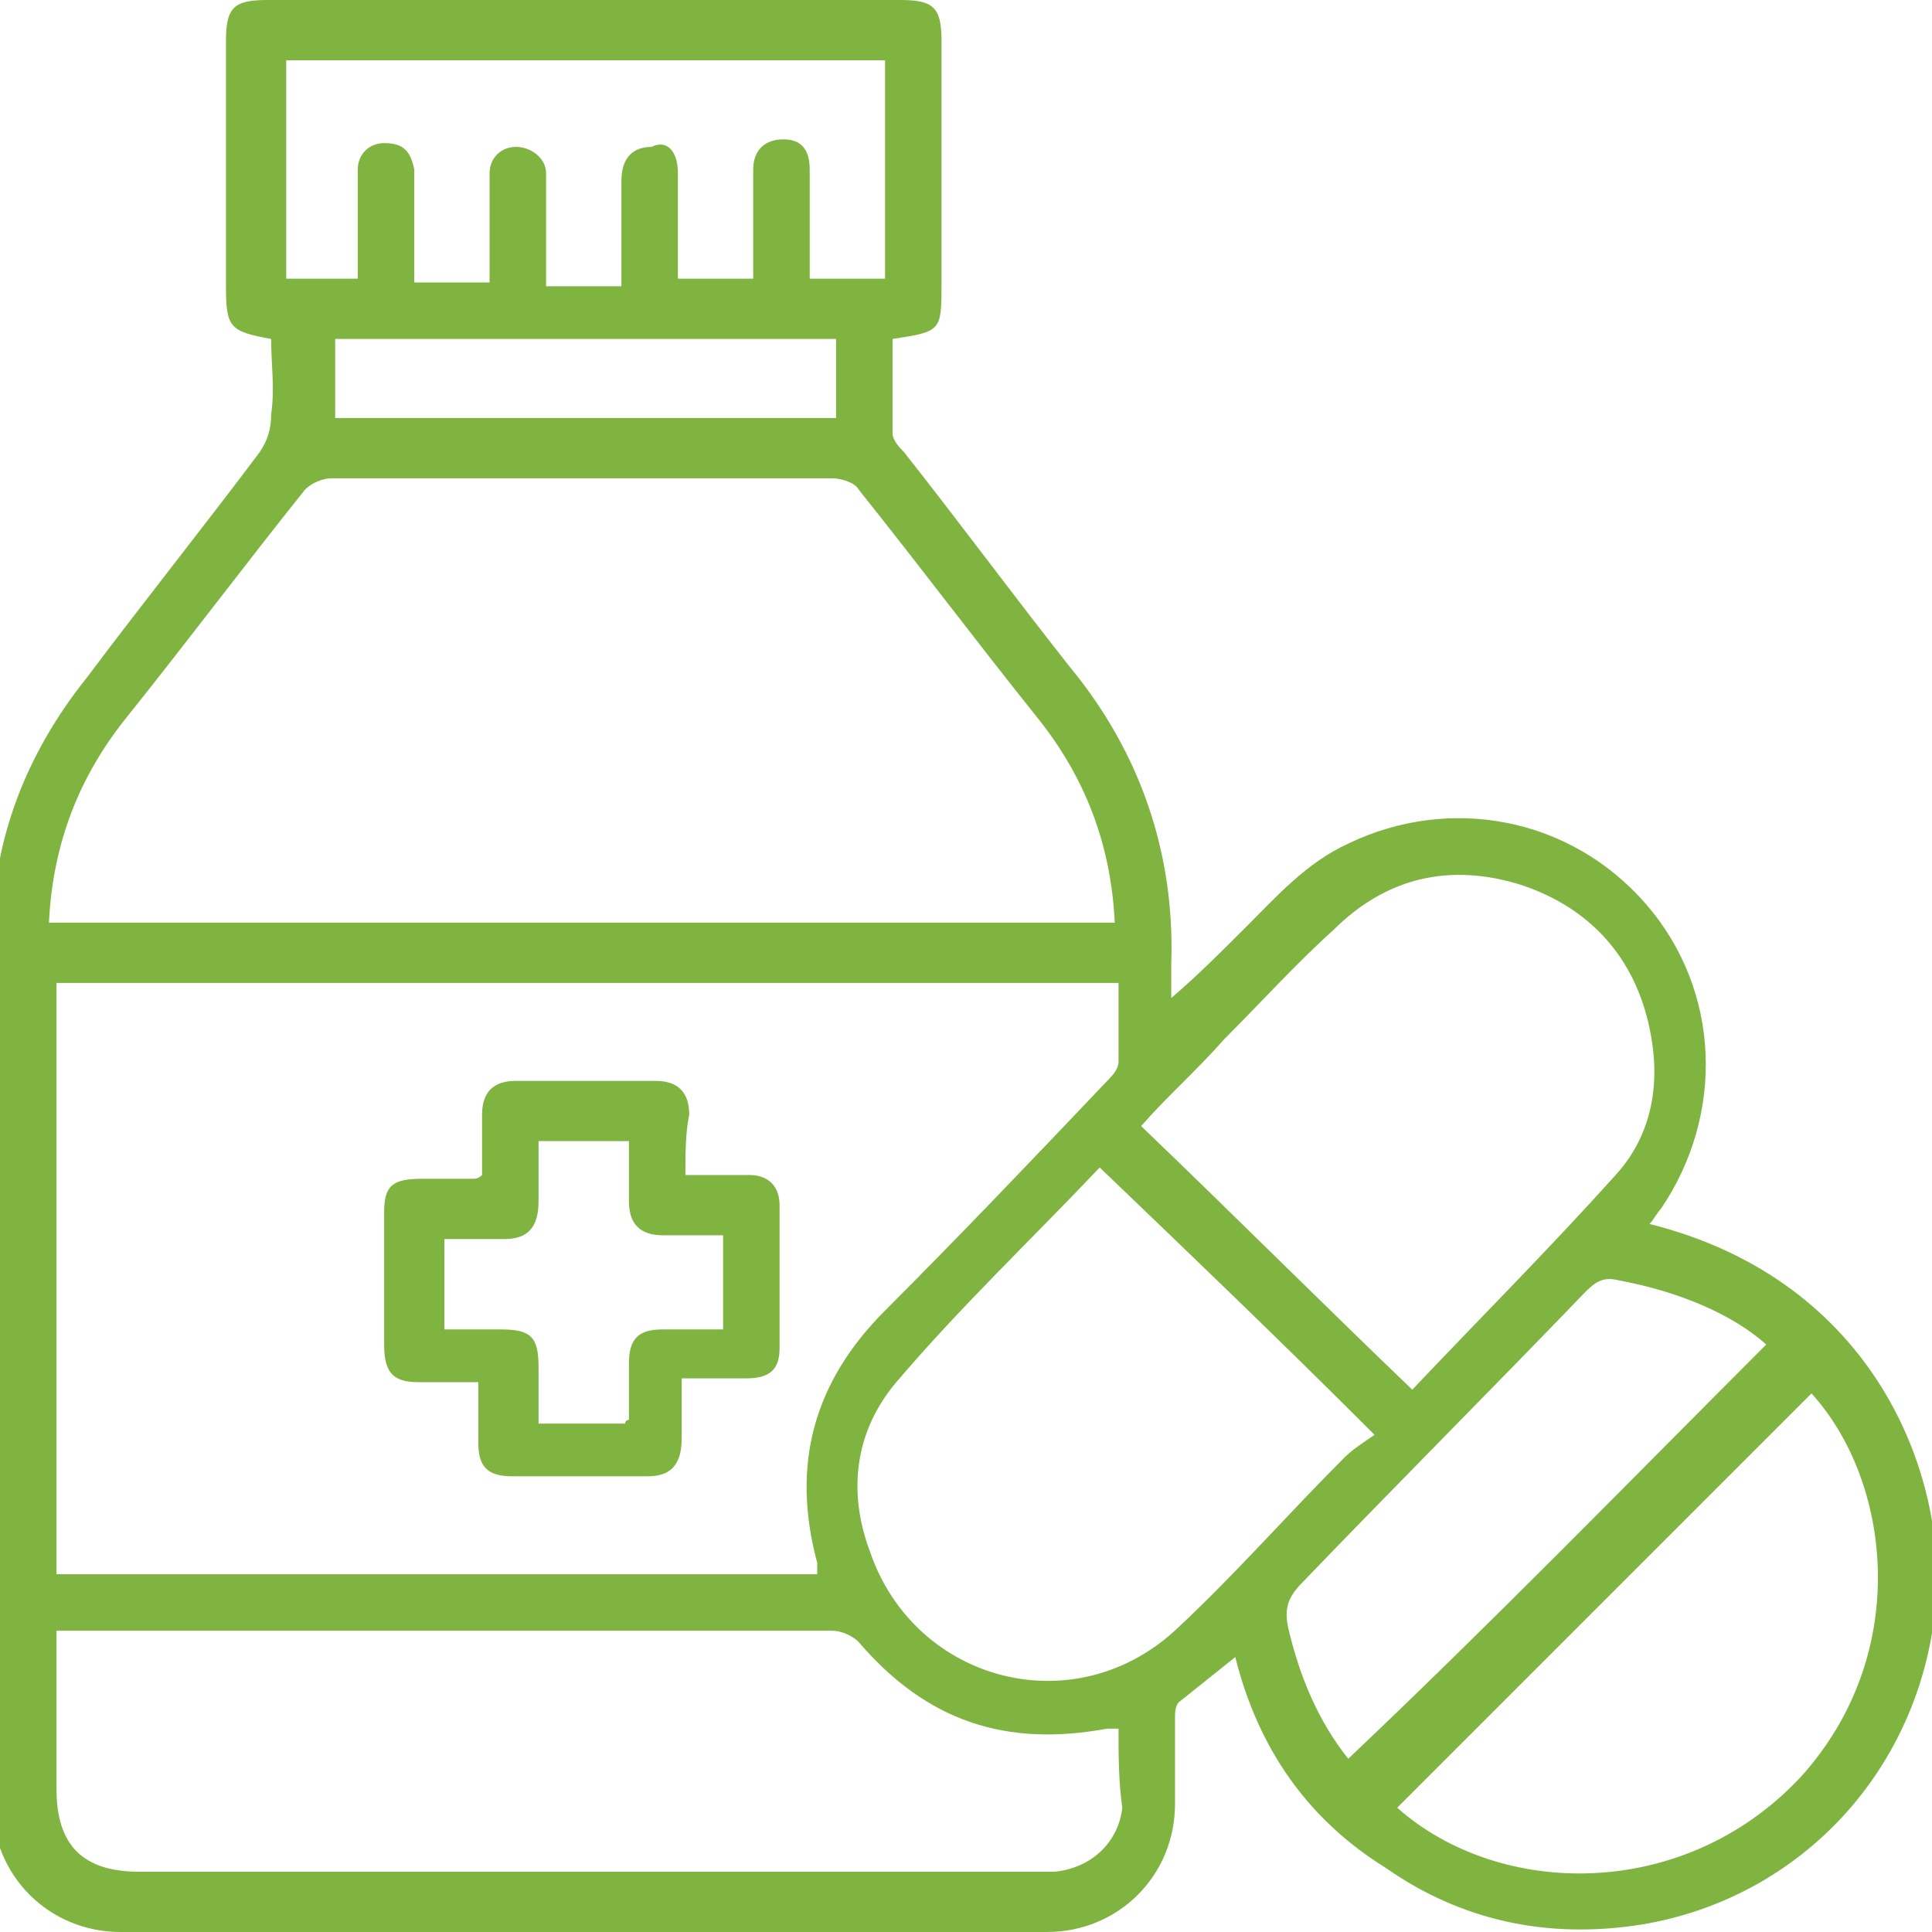
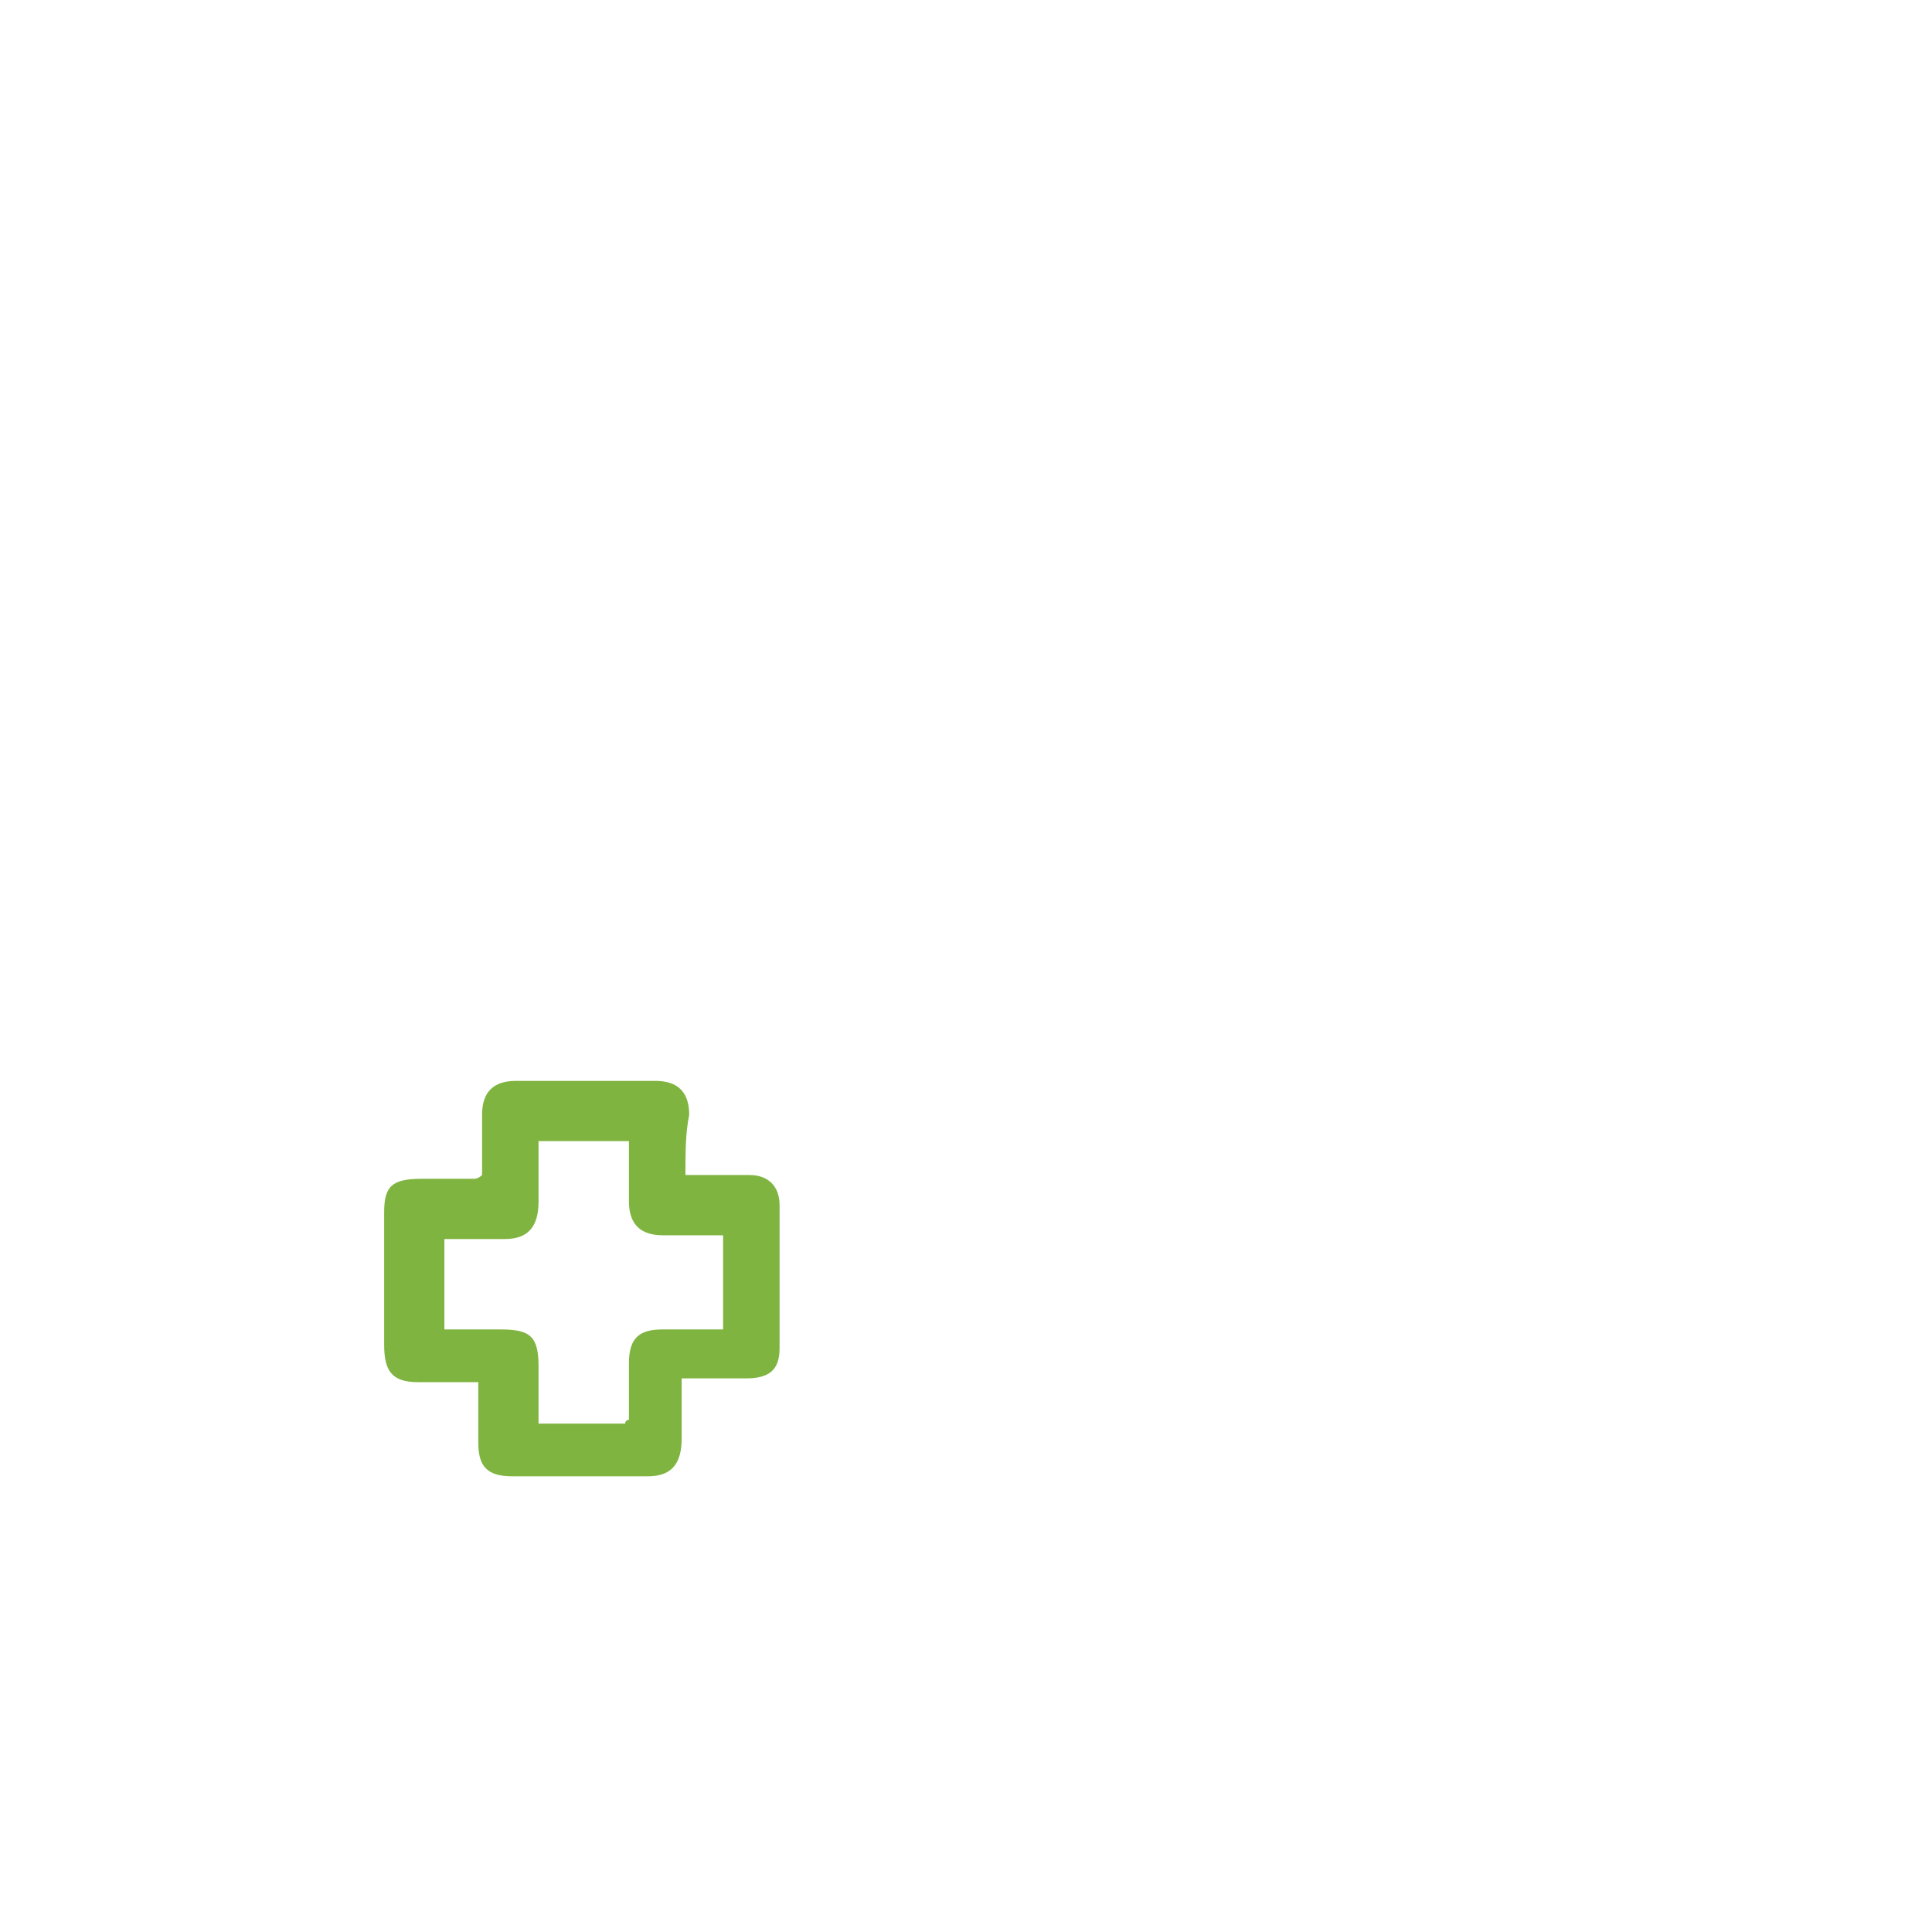
<svg xmlns="http://www.w3.org/2000/svg" version="1.1" x="0px" y="0px" viewBox="0 0 51.3 51.3" style="enable-background:new 0 0 51.3 51.3;" xml:space="preserve">
  <style type="text/css">
	.st0{clip-path:url(#SVGID_00000114769948372615437720000003762041884178680237_);}
	.st1{clip-path:url(#SVGID_00000047031319695944378560000005027084389046543752_);}
	.st2{fill:#FFFFFF;}
	.st3{clip-path:url(#SVGID_00000113314887318883861260000000841449356355416736_);}
	.st4{clip-path:url(#SVGID_00000004527129318233486040000017638060024991877820_);}
	.st5{fill:#80B441;}
	.st6{fill-rule:evenodd;clip-rule:evenodd;fill:#80B441;}
	.st7{fill:none;stroke:#80B441;}
	.st8{fill:#0095C6;}
	.st9{fill-rule:evenodd;clip-rule:evenodd;}
	.st10{fill-rule:evenodd;clip-rule:evenodd;fill:#8F8000;}
	.st11{clip-path:url(#SVGID_00000086659337362598669000000000161648896710225283_);}
	.st12{clip-path:url(#SVGID_00000108297884503850482590000000908000037664129964_);}
	.st13{clip-path:url(#SVGID_00000115512911506041985910000010426732805827122610_);}
	.st14{clip-path:url(#SVGID_00000040543066034938543940000004993271606446548919_);}
	.st15{clip-path:url(#SVGID_00000175303352254401188940000004235382607654229179_);}
	.st16{clip-path:url(#SVGID_00000064345427489671942830000015572639723106452393_);}
	.st17{clip-path:url(#SVGID_00000150100654490720974240000013964793687173273505_);}
	.st18{clip-path:url(#SVGID_00000177455626518906889620000003395140251679568794_);}
	.st19{clip-path:url(#SVGID_00000165212455436511851010000004671062341851021971_);}
	.st20{clip-path:url(#SVGID_00000109737942533149262610000010609431133910109115_);}
	.st21{clip-path:url(#SVGID_00000107556587232896600990000015906838987813339540_);}
	.st22{clip-path:url(#SVGID_00000044898790691595058040000003915350023707841439_);}
	.st23{clip-path:url(#SVGID_00000164496872663703440410000004056510808184077496_);}
	.st24{clip-path:url(#SVGID_00000178194805106395694510000005200357243558986400_);}
	.st25{clip-path:url(#SVGID_00000086680019010320276690000005917233794274409623_);}
	.st26{clip-path:url(#SVGID_00000003095578558843126910000000693301830851145399_);}
	.st27{clip-path:url(#SVGID_00000091720352859946976250000017192514609518420886_);}
	.st28{clip-path:url(#SVGID_00000176743561662347088580000010962847951718826375_);}
	.st29{clip-path:url(#SVGID_00000076577448609872816680000001119682209283578529_);}
	.st30{clip-path:url(#SVGID_00000057832827171789551660000005092514321713796225_);}
	.st31{clip-path:url(#SVGID_00000012434036520595481080000018241234257704590739_);}
	.st32{clip-path:url(#SVGID_00000109013549413116302300000004864285939563641218_);}
	.st33{clip-path:url(#SVGID_00000043448901807102672490000009219038713797277879_);}
	.st34{clip-path:url(#SVGID_00000051370299043580021720000017741904639914977928_);}
	.st35{clip-path:url(#SVGID_00000129204024234610365980000011593242461488720304_);}
	.st36{clip-path:url(#SVGID_00000127745596796661982420000009433765600938436267_);}
	.st37{clip-path:url(#SVGID_00000088132237340684773590000014769635940373189270_);}
</style>
  <g id="Capa_2">
</g>
  <g id="Capa_1">
    <g>
-       <path class="st5" d="M32.8,44c-0.5,0.4-1,0.8-1.5,1.2c-0.1,0.1-0.1,0.3-0.1,0.4c0,0.8,0,1.6,0,2.3c0,1.9-1.5,3.4-3.4,3.4    c-8.2,0-16.4,0-24.6,0c-1.9,0-3.4-1.5-3.4-3.4c0-7.7,0-15.4,0-23.1c0-2.5,0.9-4.8,2.5-6.8c1.5-2,3.1-4,4.6-6    c0.2-0.3,0.3-0.6,0.3-1c0.1-0.7,0-1.3,0-2C7.2,9,7.2,9,7.2,9C6.1,8.8,6,8.7,6,7.6c0-2.2,0-4.4,0-6.5C6,0.2,6.2,0,7.1,0    c5.6,0,11.2,0,16.8,0C24.8,0,25,0.2,25,1.1c0,2.1,0,4.3,0,6.4C25,8.8,25,8.8,23.7,9c0,0.8,0,1.6,0,2.5c0,0.2,0.2,0.4,0.3,0.5    c1.5,1.9,2.9,3.8,4.4,5.7c1.9,2.3,2.8,5,2.7,7.9c0,0.3,0,0.6,0,0.9c0,0,0,0.1,0,0c0.7-0.6,1.3-1.2,2-1.9c0.8-0.8,1.6-1.7,2.7-2.2    c2.7-1.3,5.9-0.7,7.9,1.6c2,2.3,2.1,5.6,0.4,8.1c-0.1,0.1-0.2,0.3-0.3,0.4c6,1.5,7.9,6.7,7.6,10.1c-0.4,4.4-3.6,7.8-7.8,8.5    c-2.5,0.4-4.8-0.1-6.8-1.5C34.7,48.3,33.4,46.4,32.8,44z M29.7,26.1c-9.5,0-18.9,0-28.2,0c0,5.3,0,10.5,0,15.7    c6.8,0,13.5,0,20.2,0c0-0.1,0-0.2,0-0.3c-0.7-2.6-0.1-4.8,1.8-6.7c2-2,4-4.1,5.9-6.1c0.1-0.1,0.3-0.3,0.3-0.5    C29.7,27.5,29.7,26.8,29.7,26.1z M29.6,24.5c-0.1-2.1-0.8-3.9-2.1-5.5c-1.6-2-3.1-4-4.7-6c-0.1-0.2-0.5-0.3-0.7-0.3    c-4.4,0-8.8,0-13.3,0c-0.2,0-0.5,0.1-0.7,0.3c-1.6,2-3.1,4-4.7,6c-1.3,1.6-2,3.4-2.1,5.5C10.8,24.5,20.2,24.5,29.6,24.5z     M29.7,45.9c-0.1,0-0.2,0-0.3,0c-2.7,0.5-4.8-0.2-6.6-2.3c-0.2-0.2-0.5-0.3-0.7-0.3c-6.7,0-13.3,0-20,0c-0.2,0-0.4,0-0.6,0    c0,0.1,0,0.1,0,0.2c0,1.3,0,2.6,0,4c0,1.5,0.7,2.2,2.2,2.2c7.9,0,15.9,0,23.8,0c0.2,0,0.3,0,0.5,0c1-0.1,1.7-0.8,1.8-1.7    C29.7,47.3,29.7,46.6,29.7,45.9z M29.2,31c-1.8,1.9-3.7,3.7-5.4,5.7c-1.1,1.3-1.3,2.9-0.7,4.5c1.2,3.5,5.5,4.6,8.2,2    c1.5-1.4,2.9-3,4.4-4.5c0.2-0.2,0.5-0.4,0.8-0.6C34,35.6,31.6,33.3,29.2,31z M37.5,36.9c1.8-1.9,3.6-3.7,5.4-5.7    c1-1.1,1.2-2.5,0.9-3.9c-0.4-1.9-1.6-3.2-3.4-3.8c-1.9-0.6-3.6-0.2-5,1.2c-1,0.9-1.9,1.9-2.9,2.9c-0.7,0.8-1.5,1.5-2.2,2.3    C32.7,32.2,35.1,34.6,37.5,36.9z M48.1,37c-3.7,3.7-7.4,7.4-11,11c2.7,2.4,7.6,2.5,10.7-0.8C50.8,43.9,50.2,39.3,48.1,37z     M23.5,1.6c-5.3,0-10.6,0-15.9,0c0,2,0,3.9,0,5.8c0.7,0,1.3,0,1.9,0c0-0.2,0-0.4,0-0.6c0-0.8,0-1.5,0-2.3c0-0.4,0.3-0.7,0.7-0.7    c0.5,0,0.7,0.2,0.8,0.7c0,0.2,0,0.4,0,0.6c0,0.8,0,1.6,0,2.4c0.7,0,1.3,0,2,0c0-1,0-2,0-2.9c0-0.4,0.3-0.7,0.7-0.7    c0.4,0,0.8,0.3,0.8,0.7c0,0.3,0,0.5,0,0.8c0,0.7,0,1.5,0,2.2c0.4,0,0.7,0,1,0c0.3,0,0.6,0,1,0c0-0.2,0-0.4,0-0.6    c0-0.7,0-1.5,0-2.2c0-0.6,0.3-0.9,0.8-0.9C17.7,3.7,18,4,18,4.6c0,0.2,0,0.4,0,0.6c0,0.7,0,1.5,0,2.2c0.7,0,1.3,0,2,0    c0-0.2,0-0.4,0-0.6c0-0.8,0-1.5,0-2.3c0-0.5,0.3-0.8,0.8-0.8c0.5,0,0.7,0.3,0.7,0.8c0,0.2,0,0.4,0,0.7c0,0.7,0,1.5,0,2.2    c0.7,0,1.3,0,2,0C23.5,5.4,23.5,3.5,23.5,1.6z M46.9,35.7C46,34.9,44.6,34.3,43,34c-0.4-0.1-0.6,0-0.9,0.3c-2.5,2.6-5,5.1-7.5,7.7    c-0.4,0.4-0.5,0.7-0.4,1.2c0.3,1.3,0.8,2.5,1.6,3.5C39.6,43.1,43.2,39.4,46.9,35.7z M22.2,9c-4.5,0-8.9,0-13.3,0    c0,0.7,0,1.4,0,2.1c4.5,0,8.9,0,13.3,0C22.2,10.3,22.2,9.7,22.2,9z" />
      <path class="st5" d="M18.2,31.2c0.6,0,1.2,0,1.7,0c0.5,0,0.8,0.3,0.8,0.8c0,1.3,0,2.5,0,3.8c0,0.6-0.3,0.8-0.9,0.8    c-0.5,0-1.1,0-1.7,0c0,0.6,0,1.1,0,1.6c0,0.7-0.3,1-0.9,1c-1.2,0-2.4,0-3.6,0c-0.7,0-0.9-0.3-0.9-0.9c0-0.5,0-1,0-1.6    c-0.5,0-1.1,0-1.6,0c-0.7,0-0.9-0.3-0.9-1c0-1.2,0-2.4,0-3.5c0-0.7,0.2-0.9,1-0.9c0.5,0,0.9,0,1.4,0c0,0,0.1,0,0.2-0.1    c0-0.5,0-1,0-1.6c0-0.6,0.3-0.9,0.9-0.9c1.2,0,2.5,0,3.7,0c0.6,0,0.9,0.3,0.9,0.9C18.2,30.1,18.2,30.6,18.2,31.2z M19.2,32.8    c-0.6,0-1.1,0-1.6,0c-0.6,0-0.9-0.3-0.9-0.9c0-0.5,0-1.1,0-1.6c-0.8,0-1.6,0-2.4,0c0,0.5,0,1,0,1.6c0,0.7-0.3,1-0.9,1    c-0.5,0-1,0-1.6,0c0,0.8,0,1.6,0,2.4c0.5,0,1,0,1.5,0c0.8,0,1,0.2,1,1c0,0.5,0,1,0,1.5c0.8,0,1.6,0,2.3,0c0-0.1,0.1-0.1,0.1-0.1    c0-0.5,0-1,0-1.5c0-0.7,0.3-0.9,0.9-0.9c0.5,0,1,0,1.6,0C19.2,34.3,19.2,33.6,19.2,32.8z" />
    </g>
  </g>
</svg>